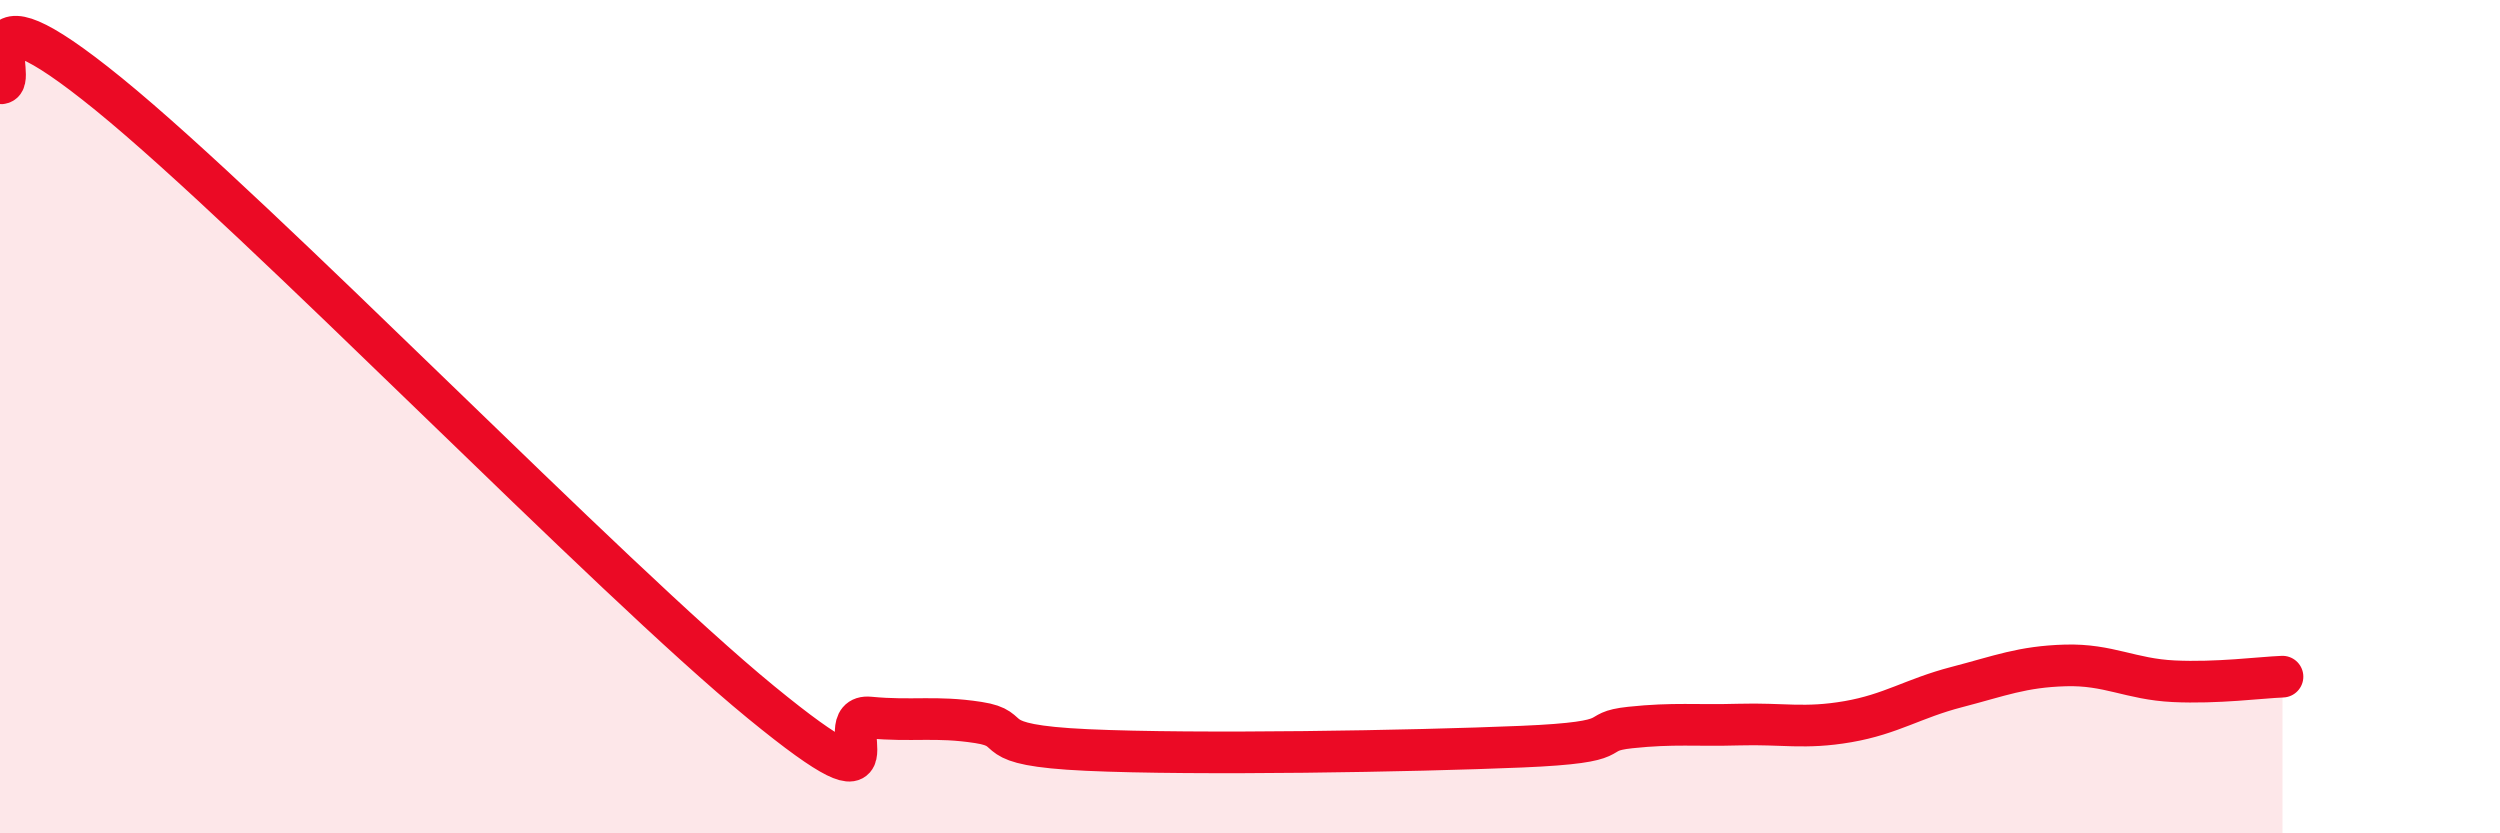
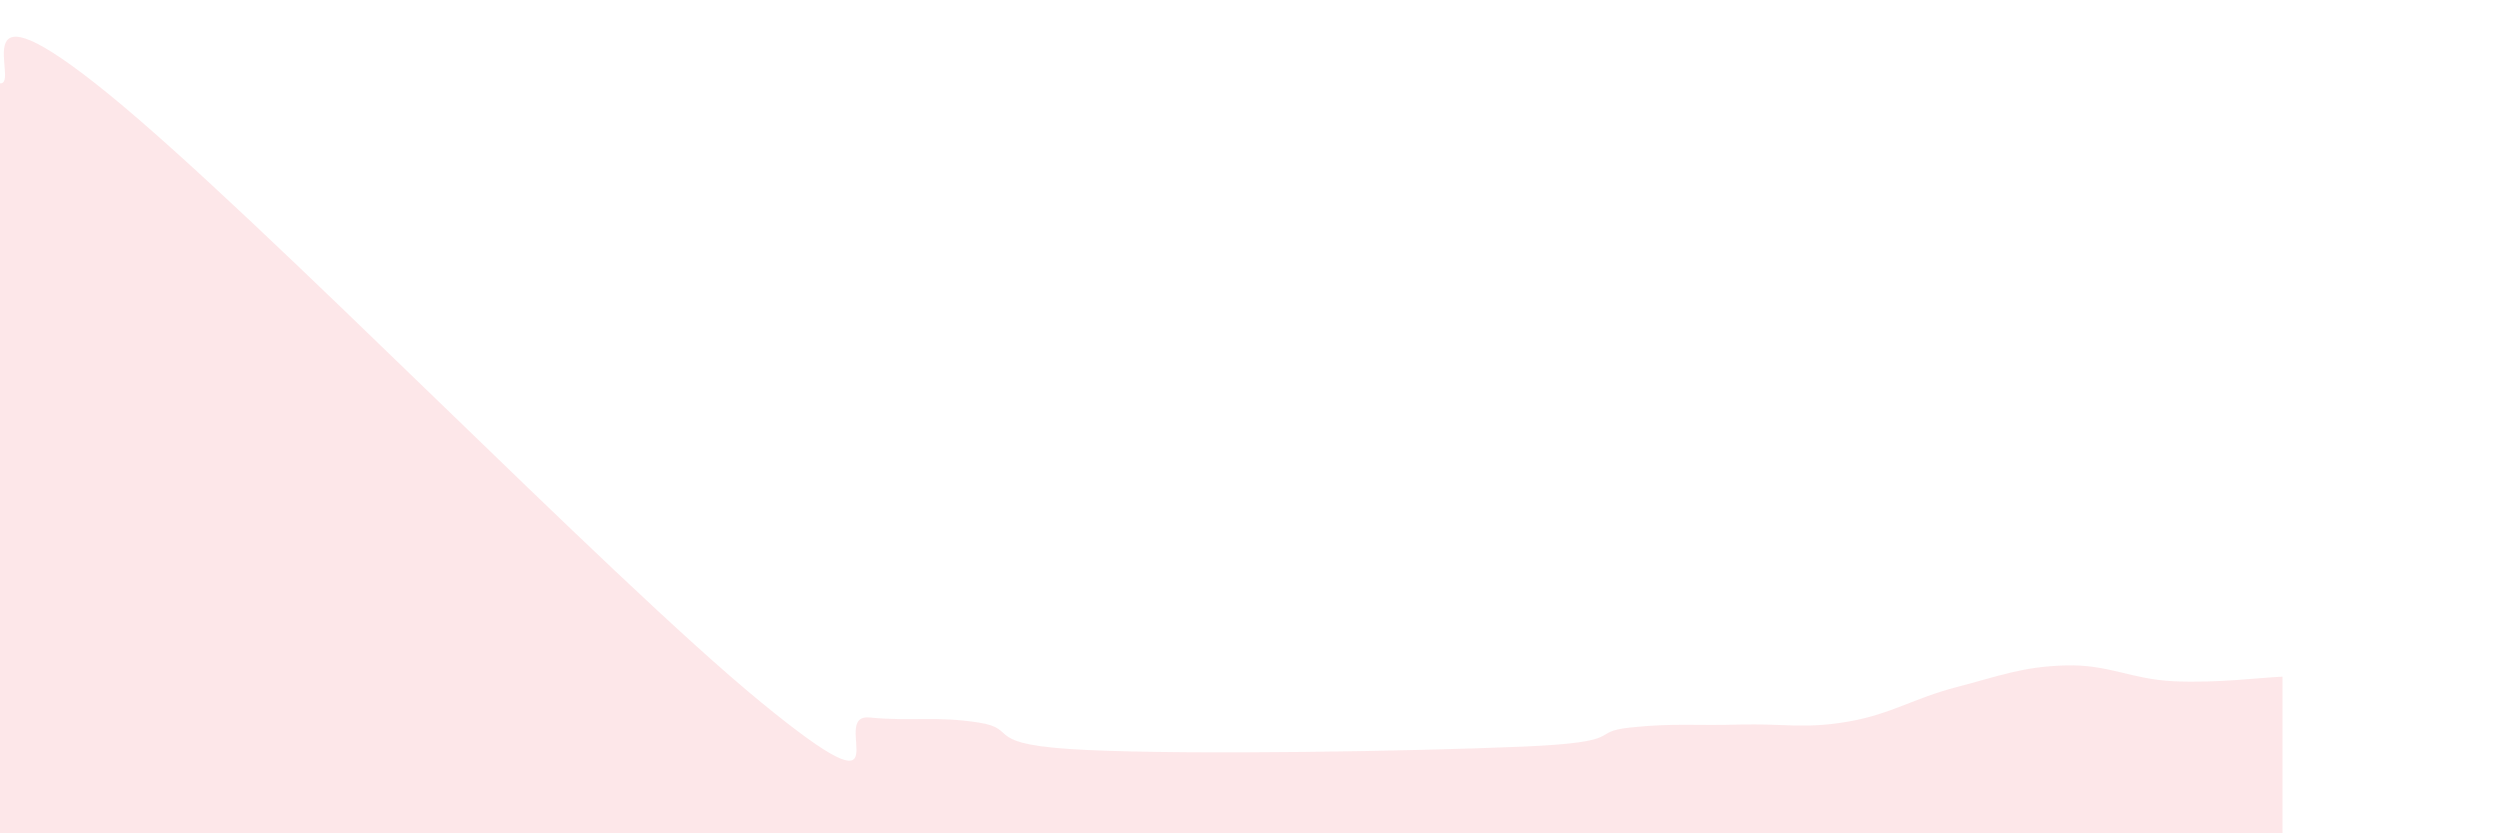
<svg xmlns="http://www.w3.org/2000/svg" width="60" height="20" viewBox="0 0 60 20">
  <path d="M 0,2 C 0.52,2.05 -1.04,-0.71 2.61,2.26 C 6.26,5.23 14.61,13.86 18.26,16.85 C 21.91,19.84 19.83,17.12 20.87,17.22 C 21.91,17.32 22.44,17.18 23.48,17.34 C 24.52,17.5 23.48,17.88 26.09,18 C 28.7,18.12 33.91,18.03 36.52,17.92 C 39.13,17.81 38.09,17.57 39.13,17.46 C 40.17,17.35 40.7,17.42 41.74,17.39 C 42.78,17.36 43.31,17.5 44.35,17.32 C 45.39,17.14 45.92,16.76 46.96,16.49 C 48,16.22 48.53,16 49.57,15.97 C 50.61,15.94 51.13,16.3 52.17,16.35 C 53.21,16.4 54.26,16.26 54.78,16.24L54.78 20L0 20Z" fill="#EB0A25" opacity="0.1" stroke-linecap="round" stroke-linejoin="round" />
-   <path d="M 0,2 C 0.52,2.05 -1.04,-0.71 2.61,2.26 C 6.26,5.23 14.61,13.86 18.26,16.85 C 21.91,19.84 19.83,17.12 20.87,17.22 C 21.91,17.32 22.44,17.18 23.48,17.34 C 24.52,17.5 23.48,17.88 26.09,18 C 28.7,18.12 33.91,18.03 36.52,17.92 C 39.13,17.81 38.09,17.57 39.13,17.46 C 40.17,17.35 40.7,17.42 41.74,17.39 C 42.78,17.36 43.31,17.5 44.35,17.32 C 45.39,17.14 45.92,16.76 46.96,16.49 C 48,16.22 48.53,16 49.57,15.97 C 50.61,15.94 51.13,16.3 52.17,16.35 C 53.21,16.4 54.26,16.26 54.78,16.24" stroke="#EB0A25" stroke-width="1" fill="none" stroke-linecap="round" stroke-linejoin="round" />
</svg>